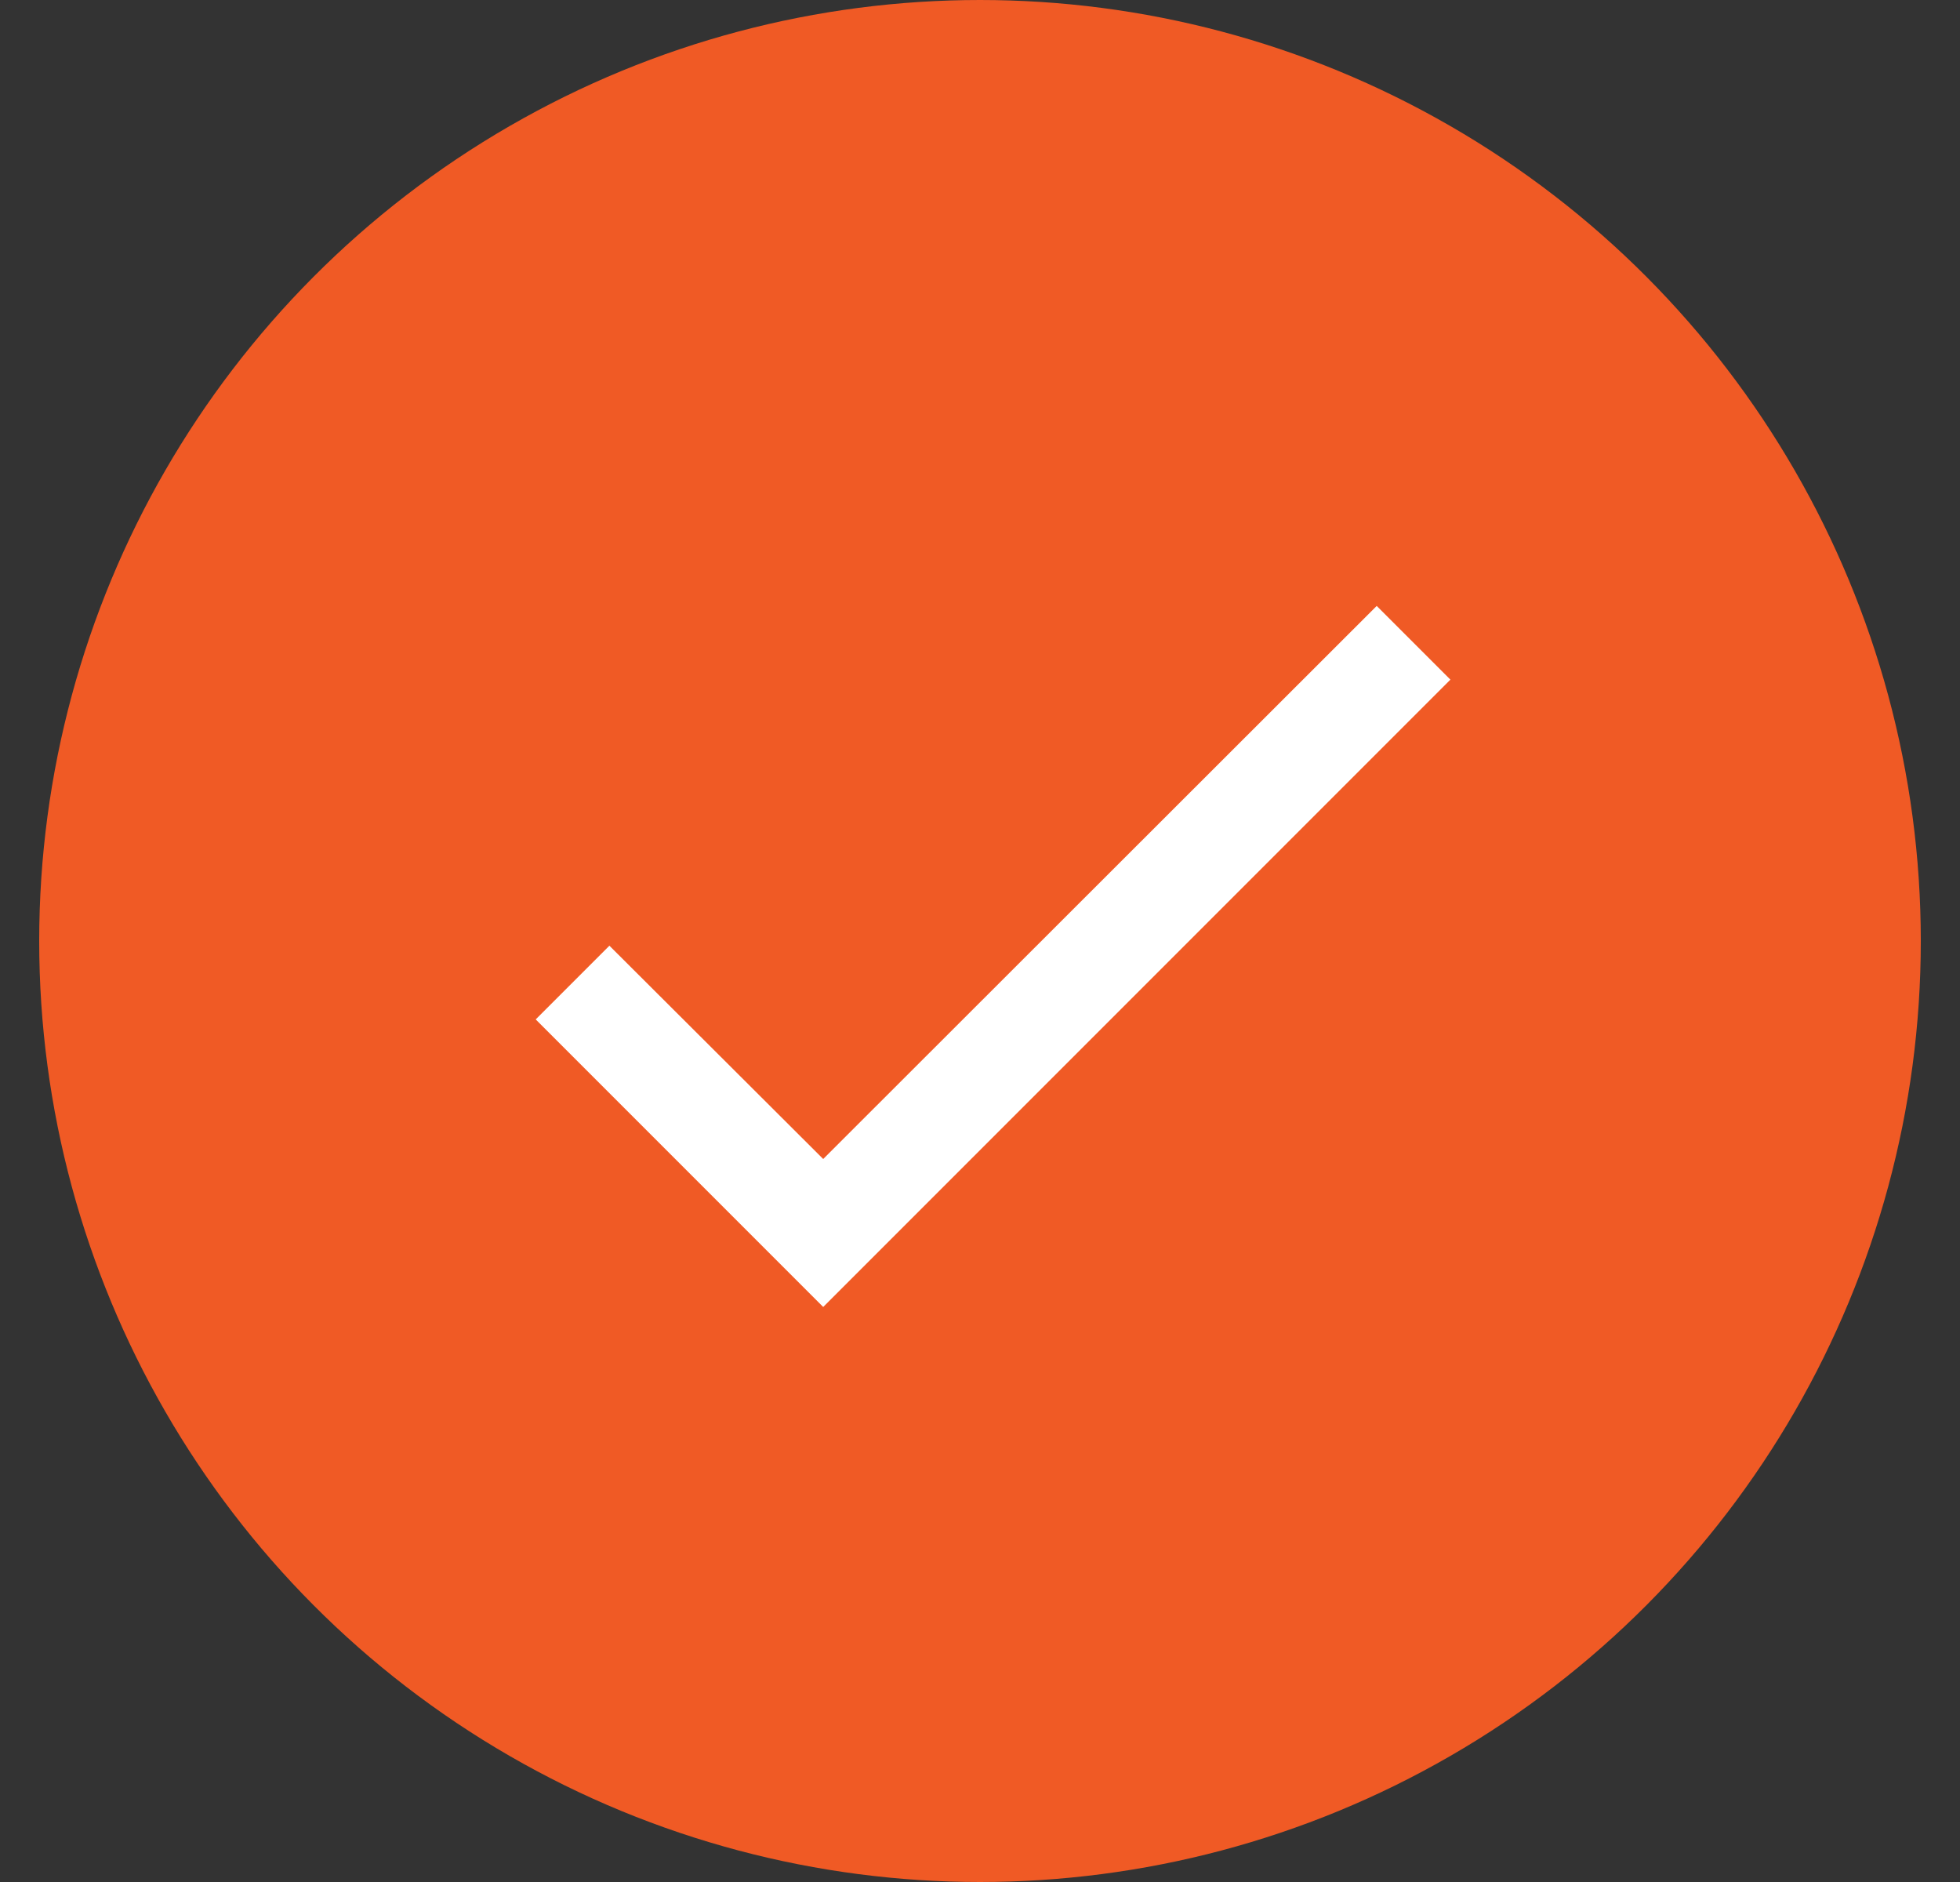
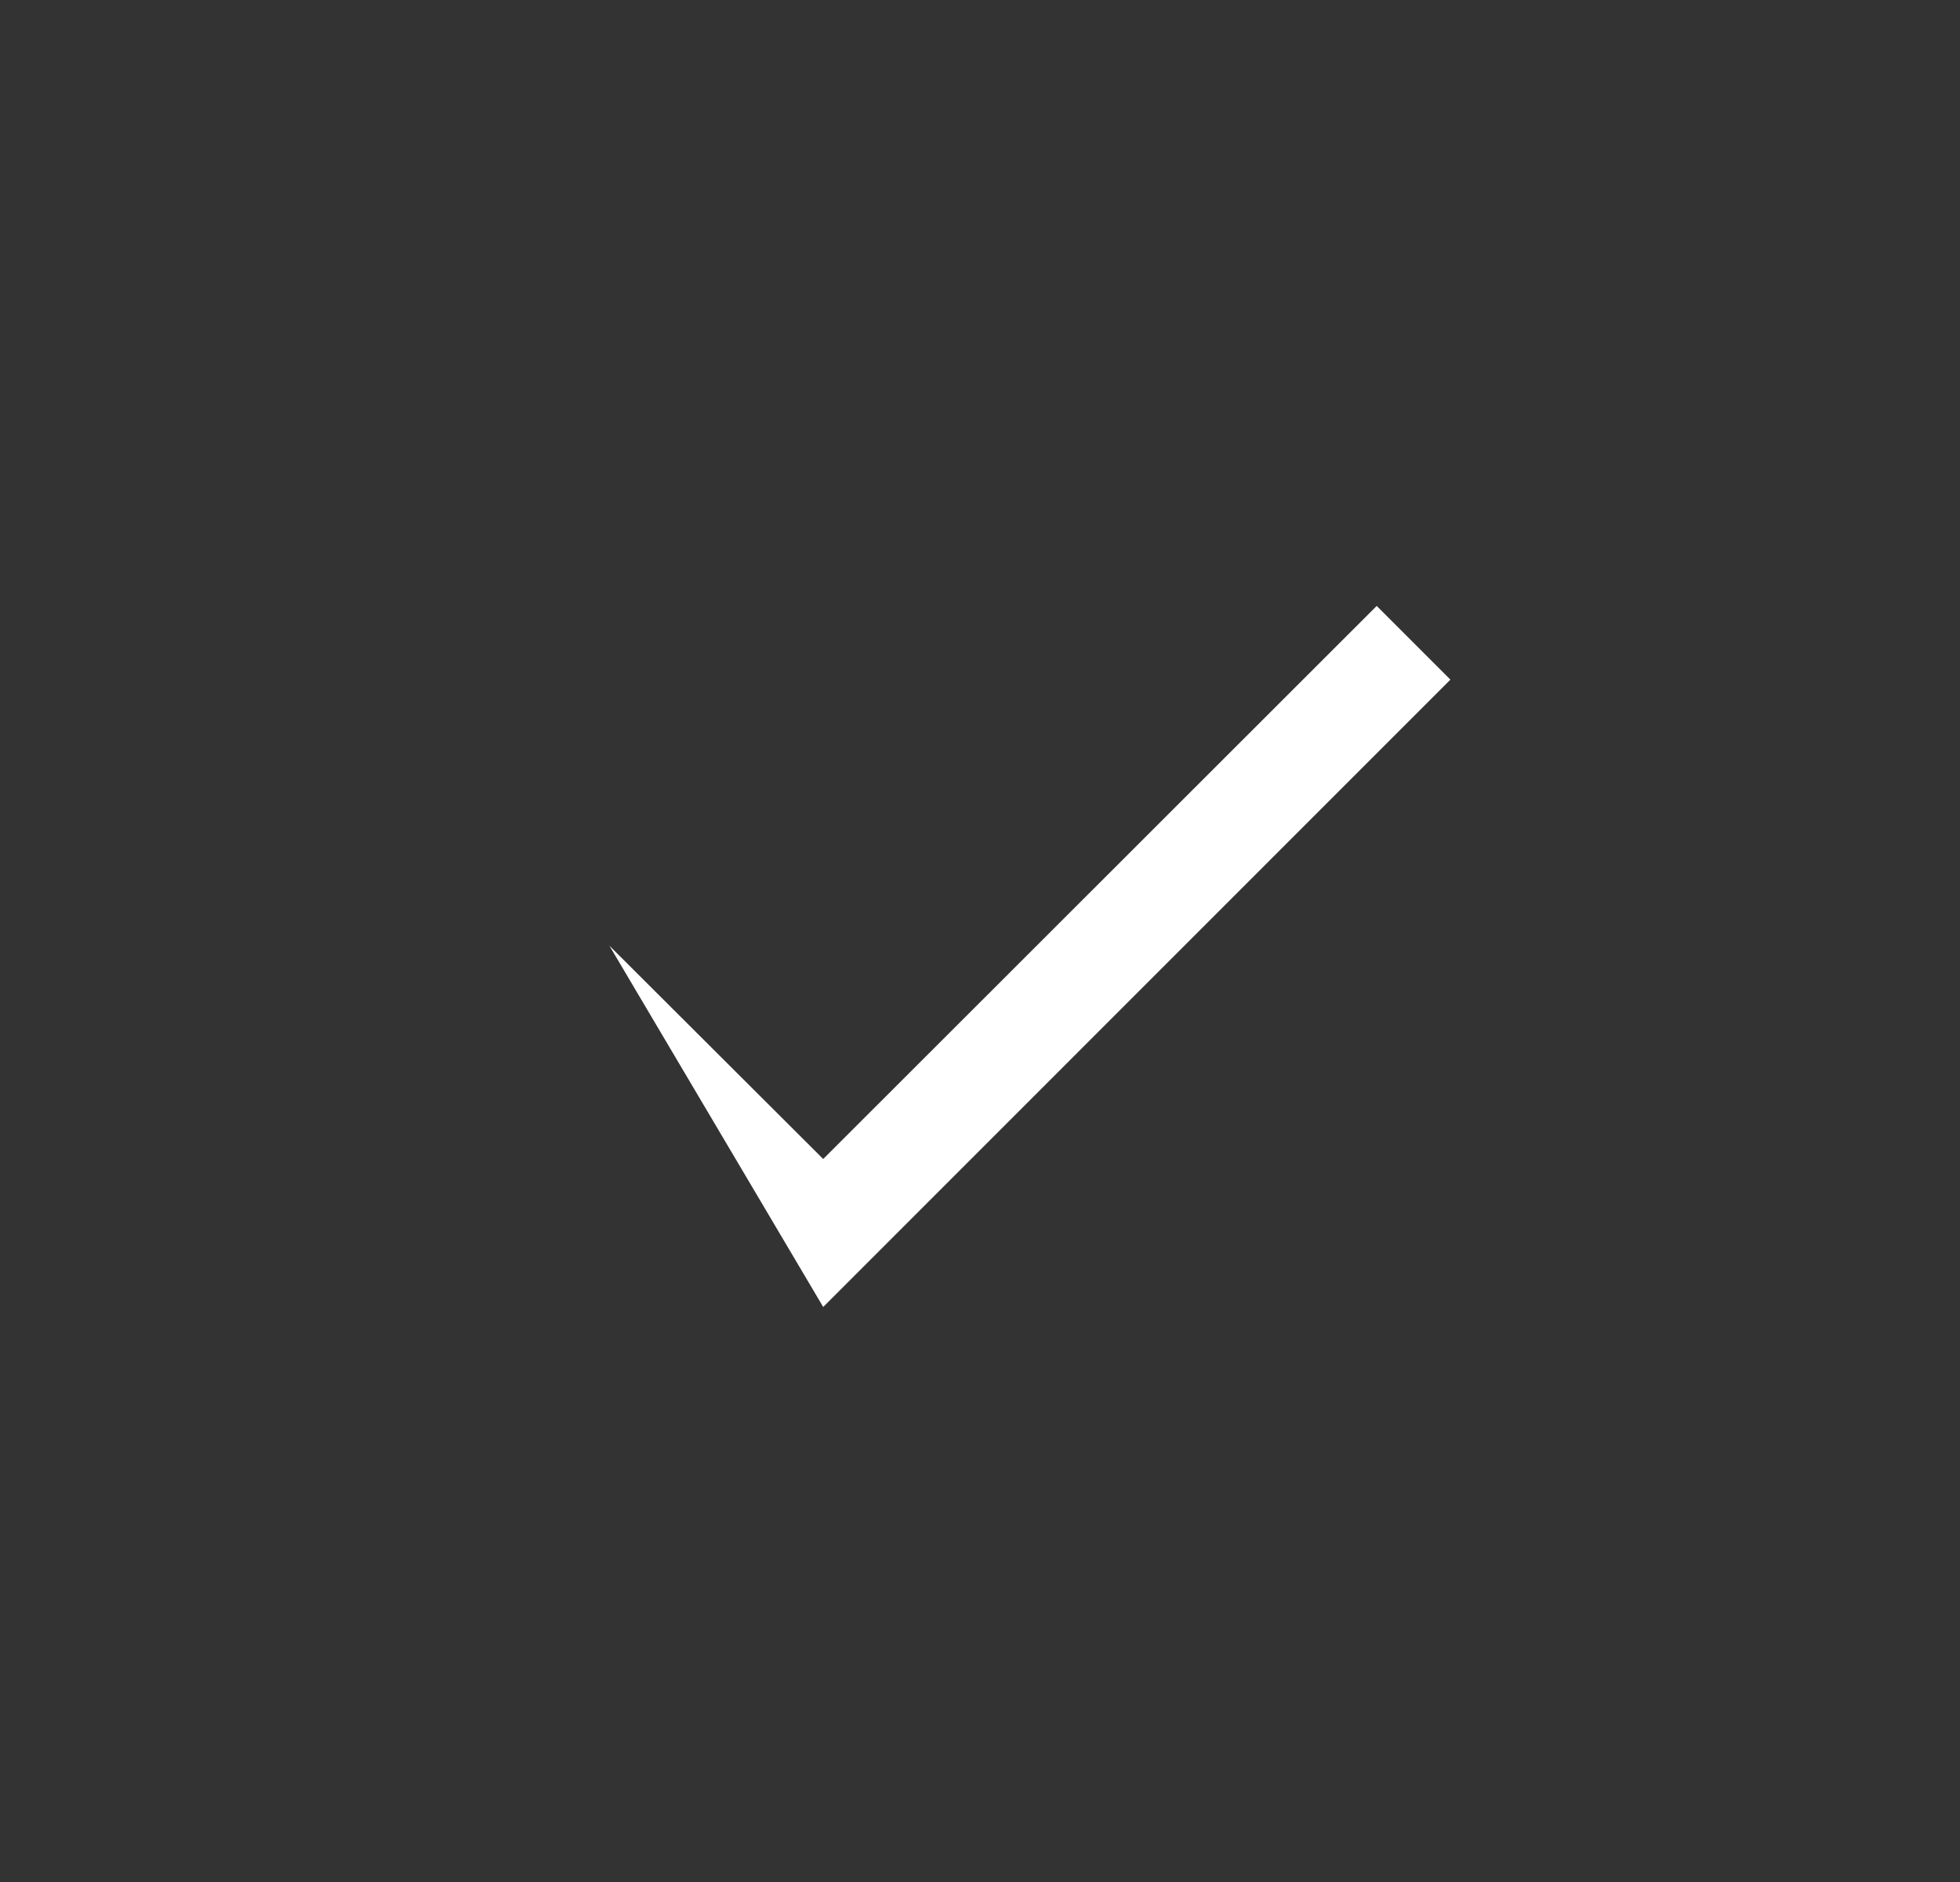
<svg xmlns="http://www.w3.org/2000/svg" width="25" height="24" viewBox="0 0 25 24" fill="none">
  <rect x="0" y="0" width="25" height="24" fill="#333333" stroke="none" />
-   <circle cx="12.5" cy="12" r="12" fill="#F05A25" />
-   <path d="M18.5 8.667L10.5 16.667L6.833 13L7.773 12.06L10.5 14.78L17.56 7.727L18.5 8.667Z" fill="white" />
+   <path d="M18.5 8.667L10.5 16.667L7.773 12.06L10.5 14.78L17.56 7.727L18.5 8.667Z" fill="white" />
</svg>